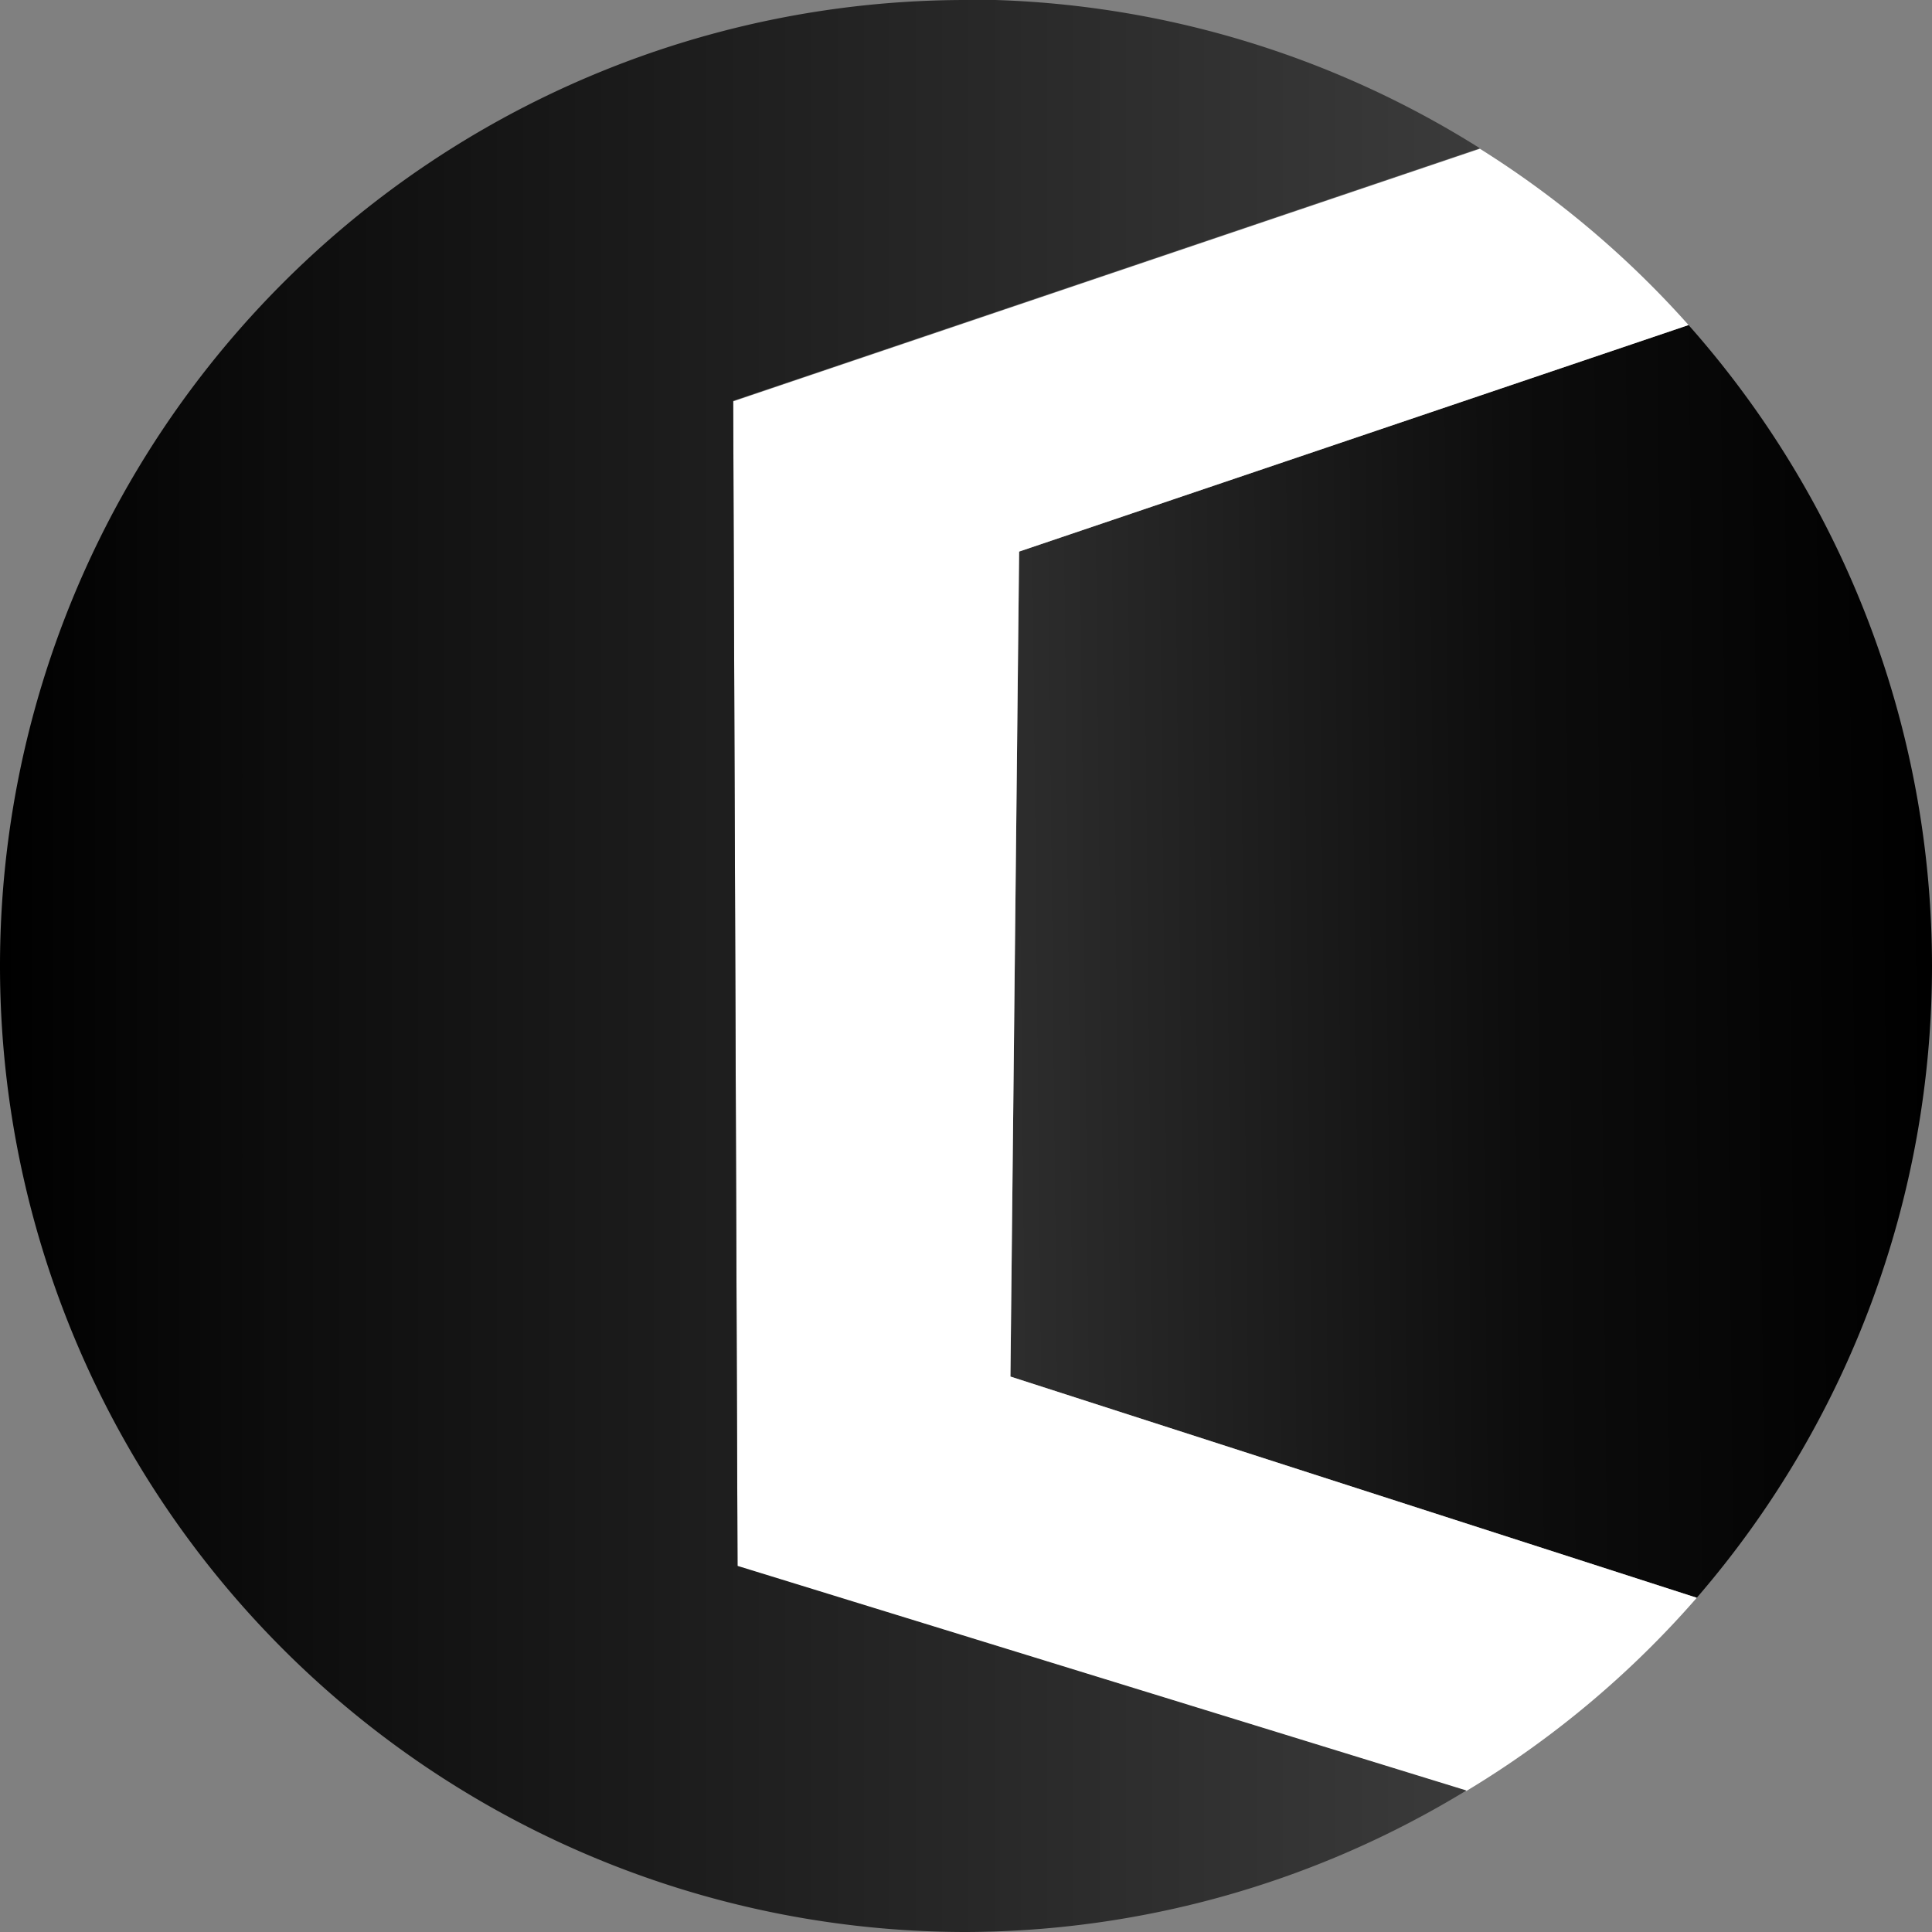
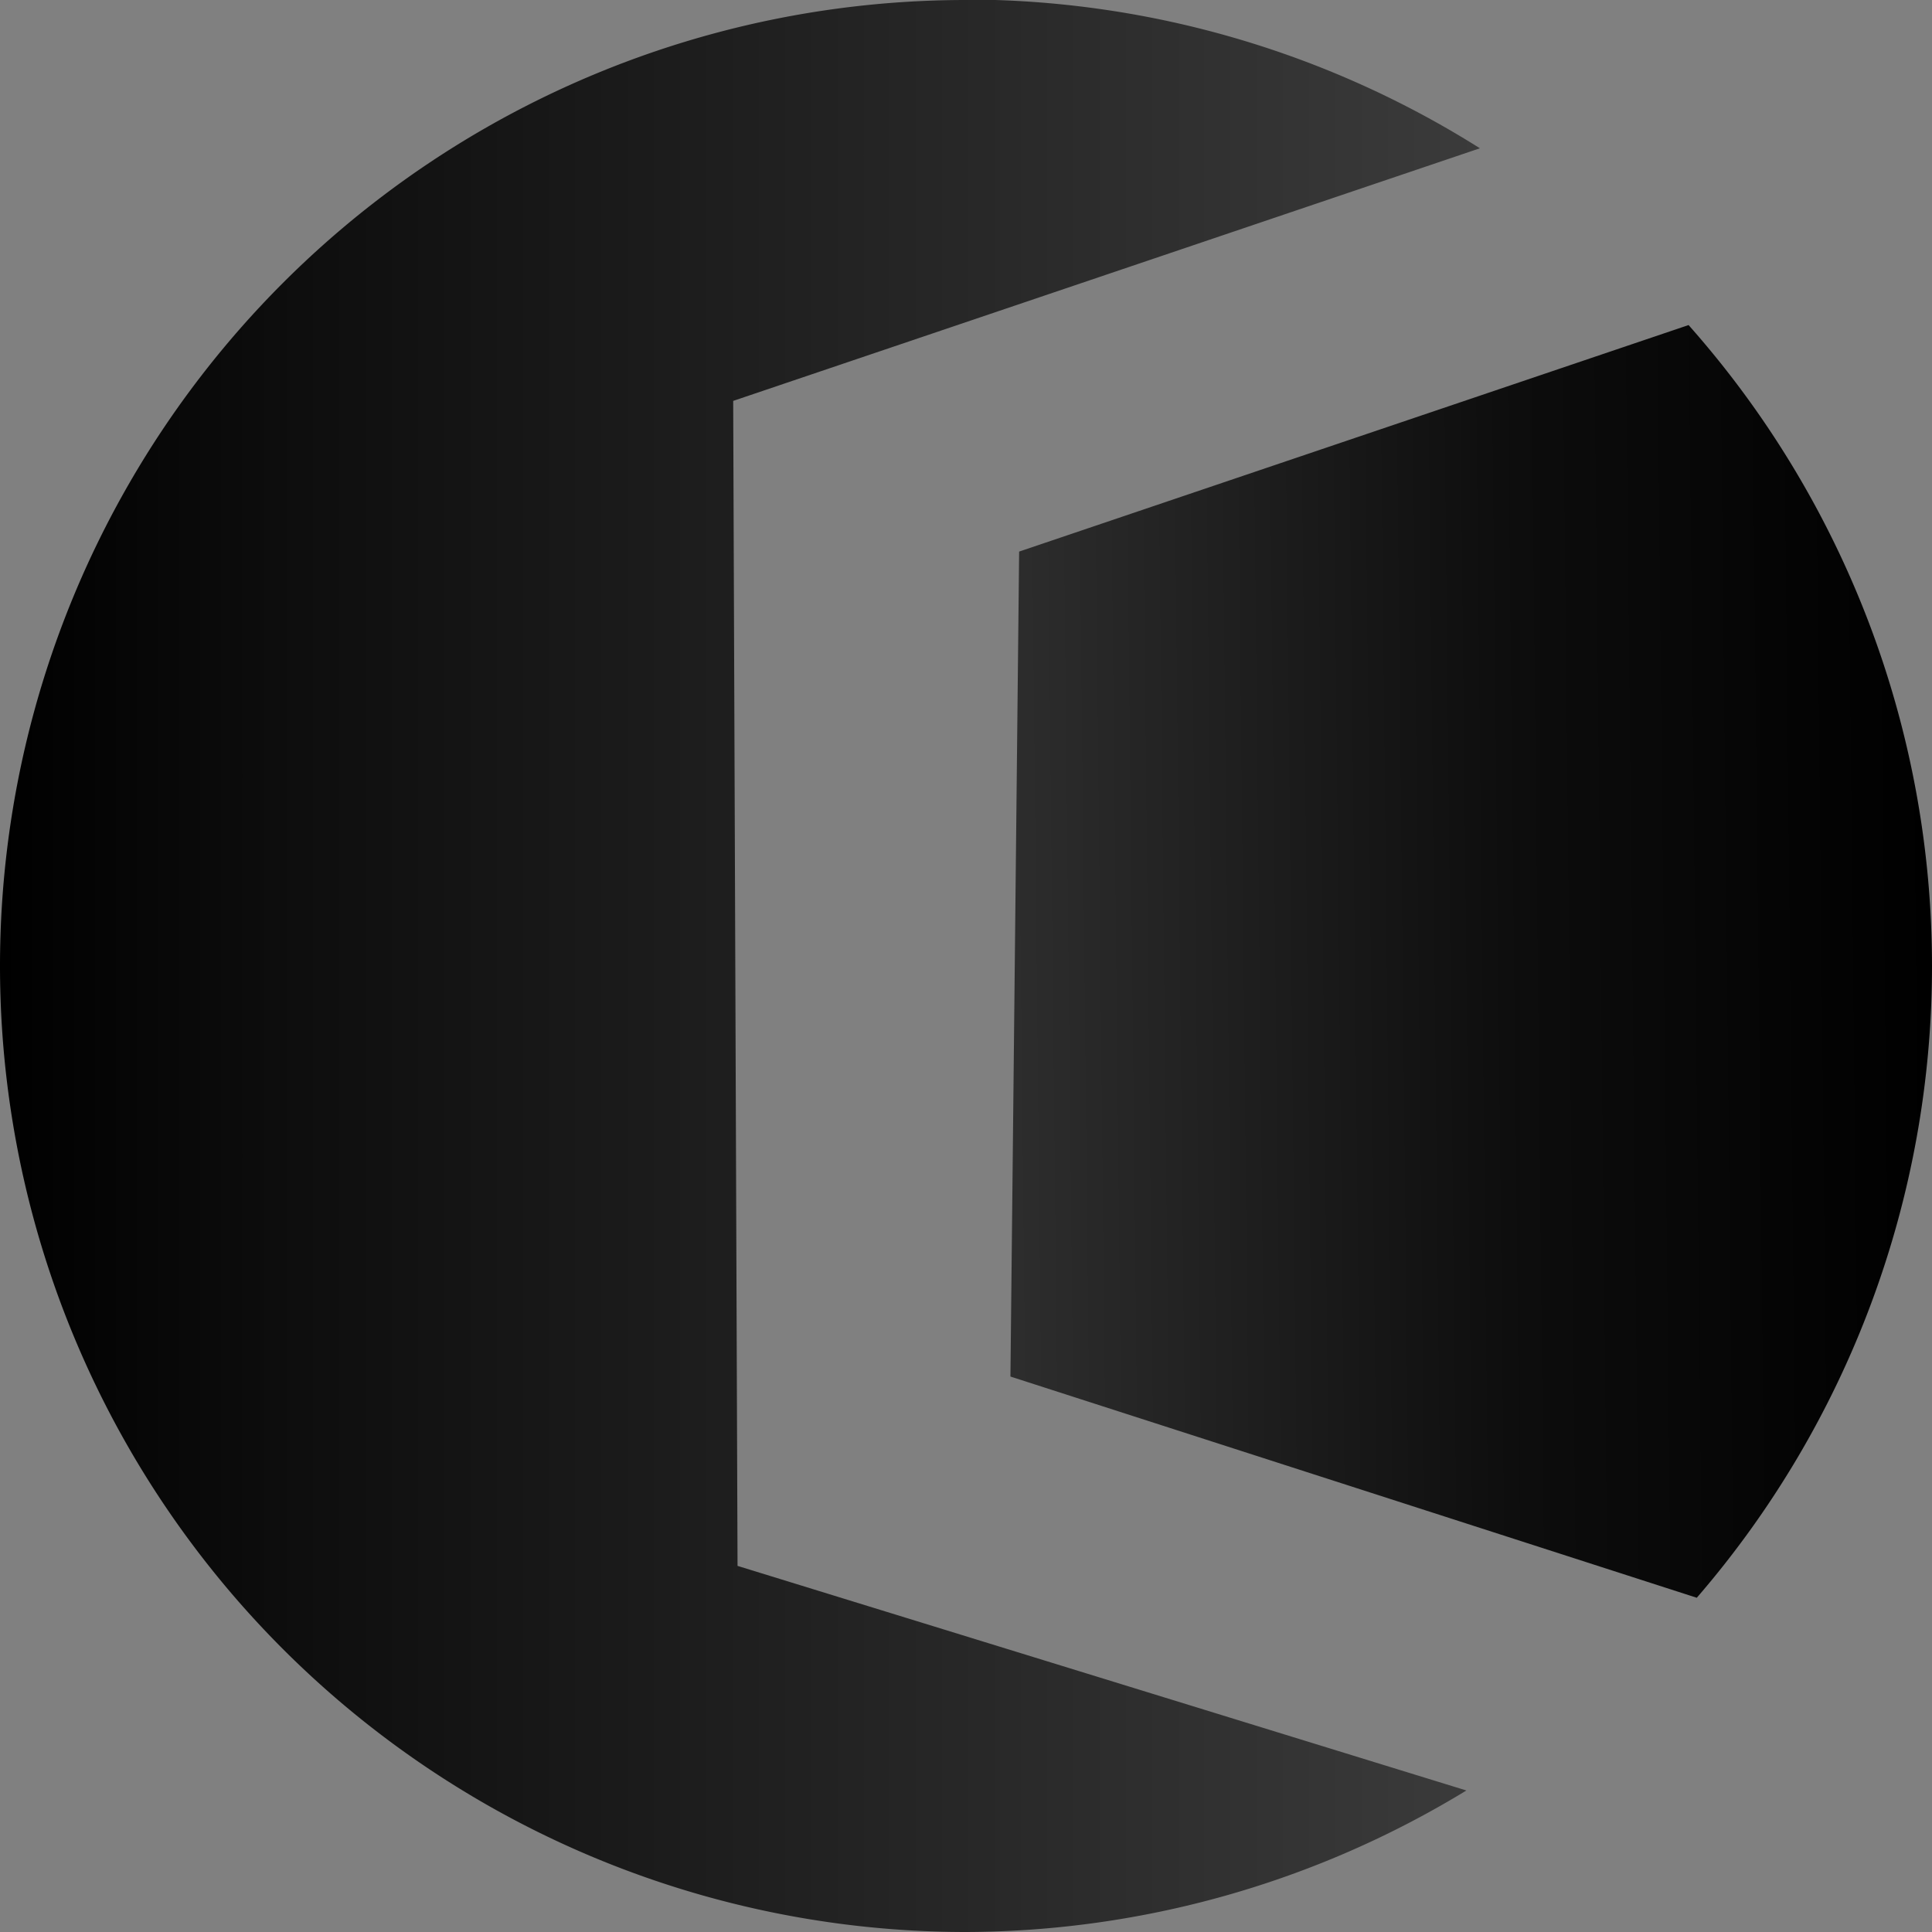
<svg xmlns="http://www.w3.org/2000/svg" width="16" height="16" fill="none" version="1.1" viewBox="0 0 4 4">
  <rect x="0" y="0" width="4" height="4" fill="#808080" stroke="none" />
  <defs>
    <linearGradient id="linearGradient20" x1="-1.805" x2=".855" y1="11.531" y2="11.503" gradientTransform="matrix(.889 0 0 .889 3.24 -8.235)" gradientUnits="userSpaceOnUse">
      <stop stop-color="#3b3b3b" offset="0" />
      <stop stop-color="#0d0d0d" offset=".641" />
      <stop offset="1" />
    </linearGradient>
    <linearGradient id="linearGradient18" x1="-3.645" x2="-.198" y1="11.514" y2="11.514" gradientTransform="matrix(.889 0 0 .889 3.24 -8.235)" gradientUnits="userSpaceOnUse">
      <stop offset="0" />
      <stop stop-color="#0d0d0d" offset=".185" />
      <stop stop-color="#3b3b3b" offset="1" />
    </linearGradient>
  </defs>
  <g stroke-width="0">
    <path d="m3.496 0.673-1.386 0.469-0.018 1.708 1.421 0.458a2 2 0 0 0 0.487-1.308 2 2 0 0 0-0.504-1.327z" fill="url(#linearGradient20)" />
-     <path d="m3.064 0.308-1.546 0.523 0.009 2.412 1.509 0.465a2 2 0 0 0 0.477-0.4l-1.421-0.458 0.018-1.708 1.386-0.469a2 2 0 0 0-0.432-0.365z" fill="#fff" />
    <path d="m2-5.2473e-8a2 2 0 0 0-2 2 2 2 0 0 0 2 2 2 2 0 0 0 1.036-0.293l-1.509-0.465-0.009-2.412 1.546-0.523a2 2 0 0 0-1.064-0.308z" fill="url(#linearGradient18)" />
  </g>
</svg>